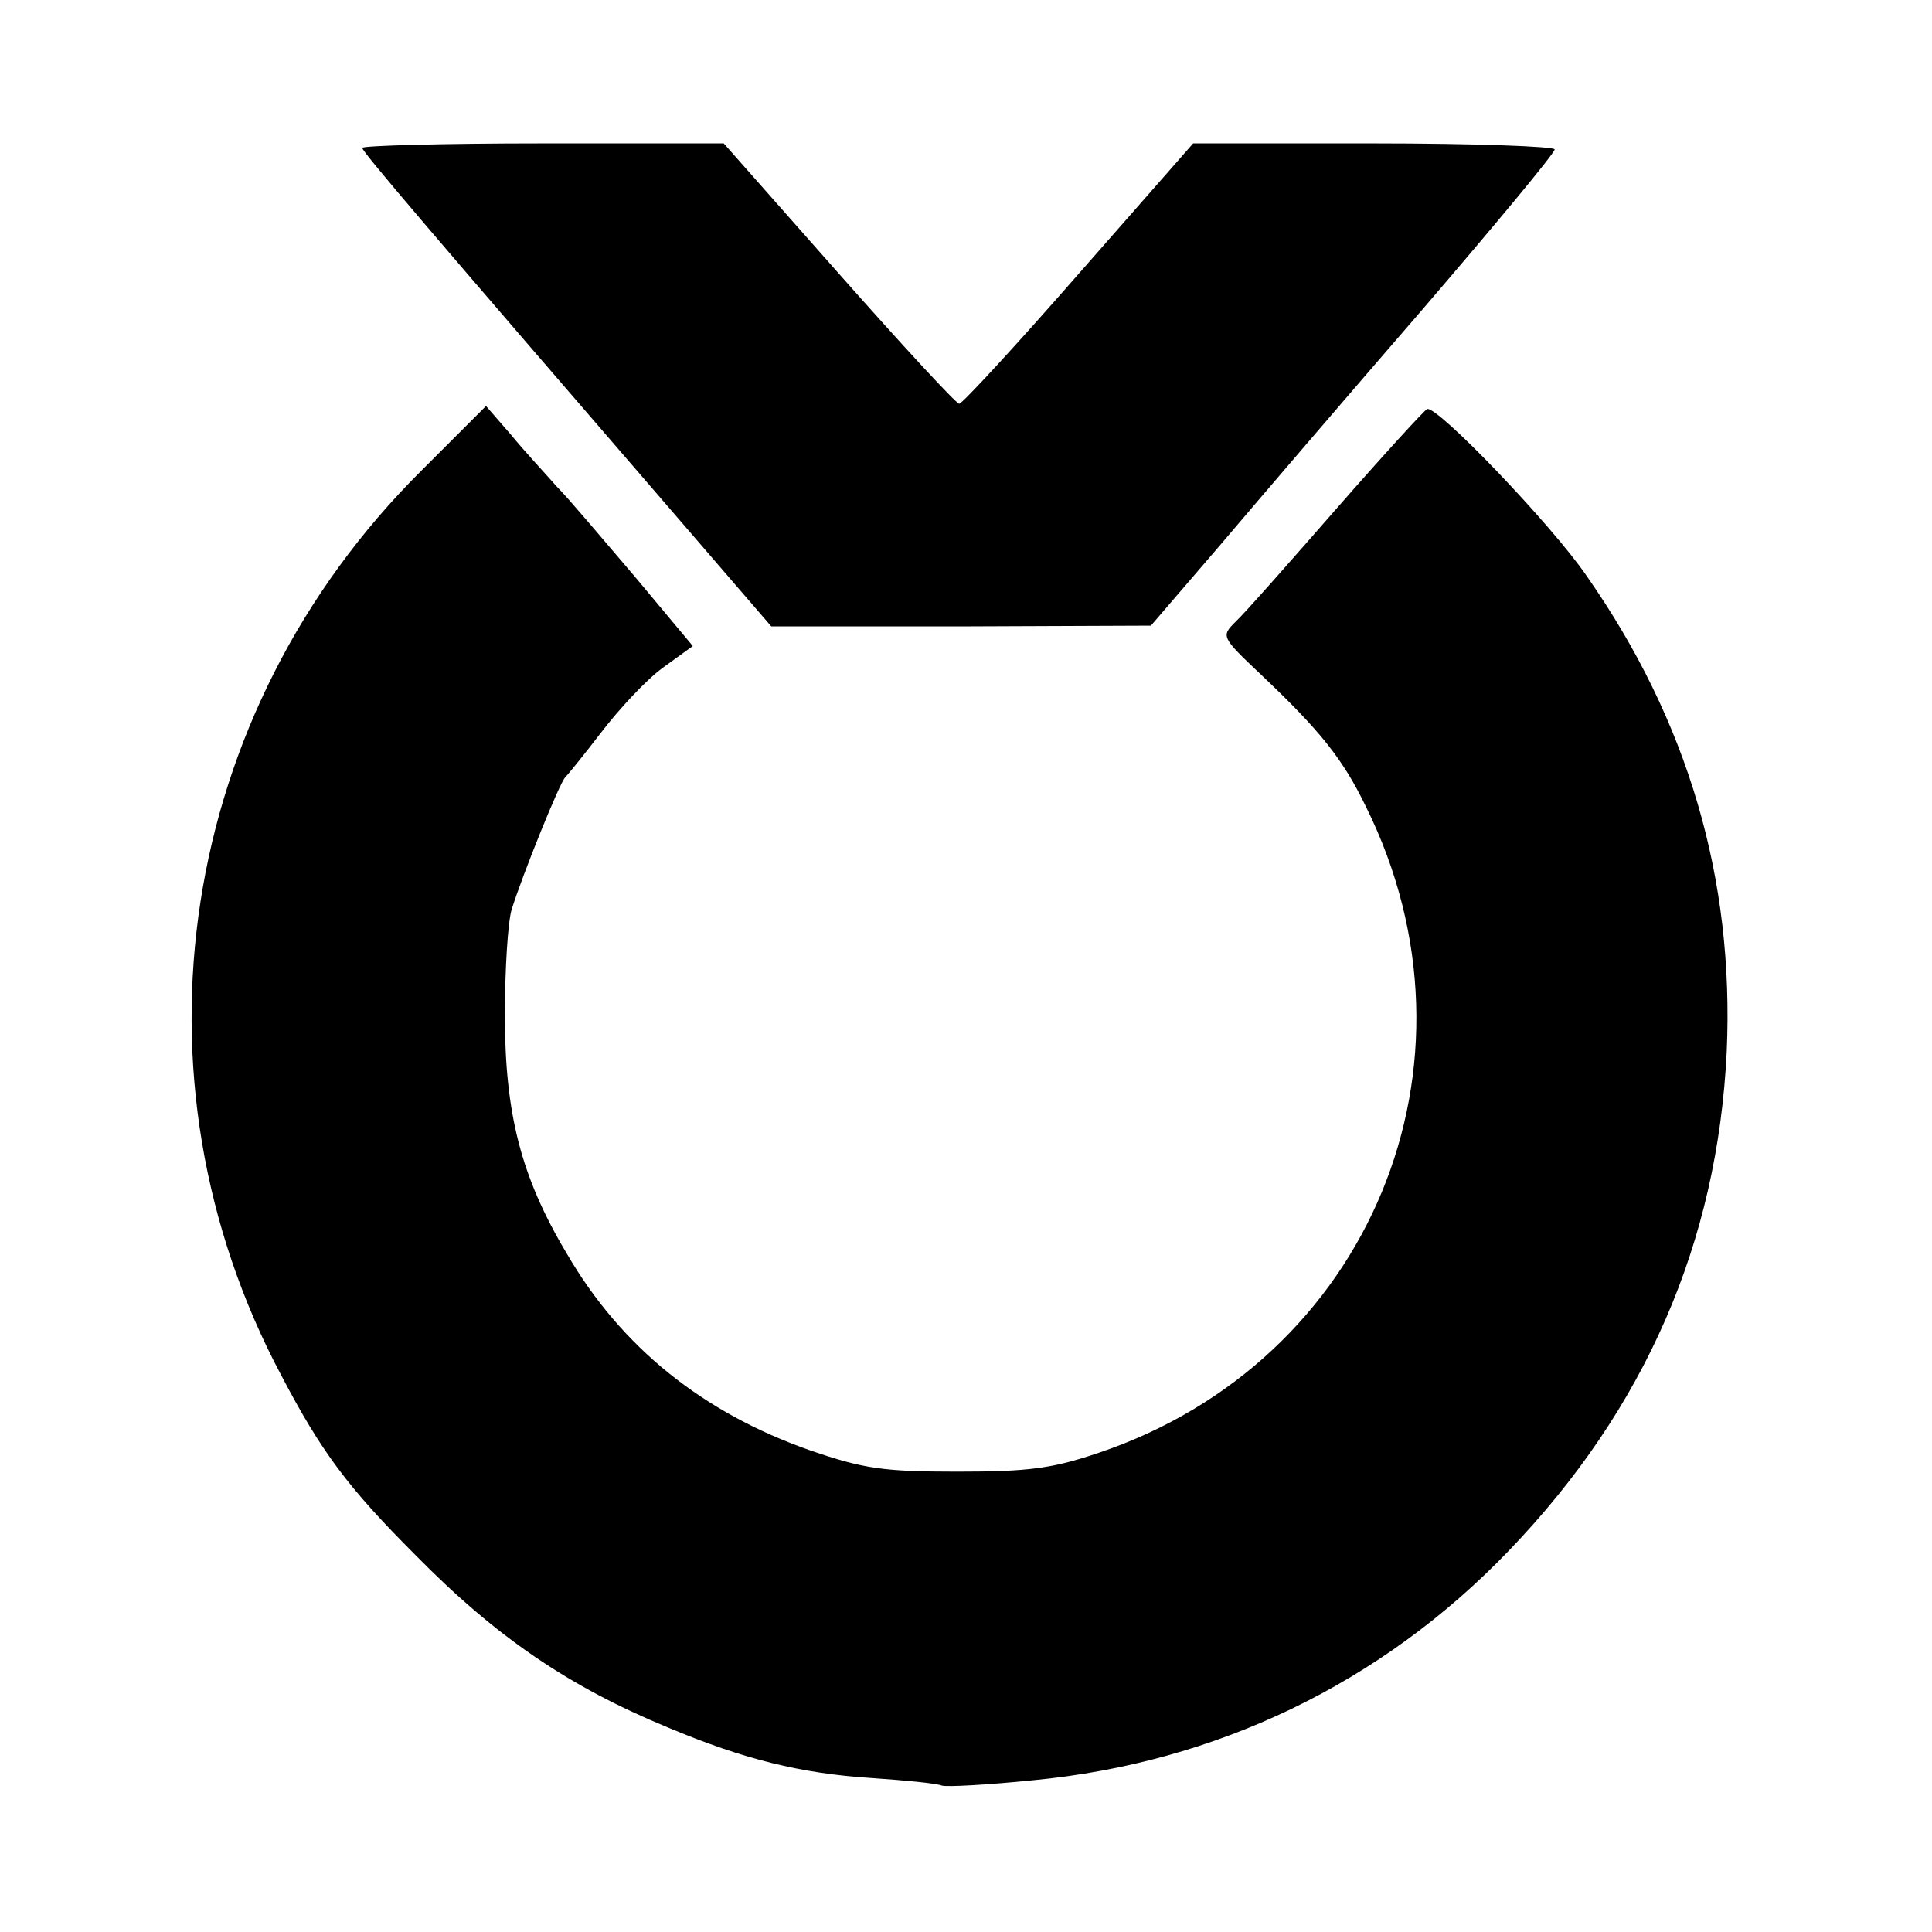
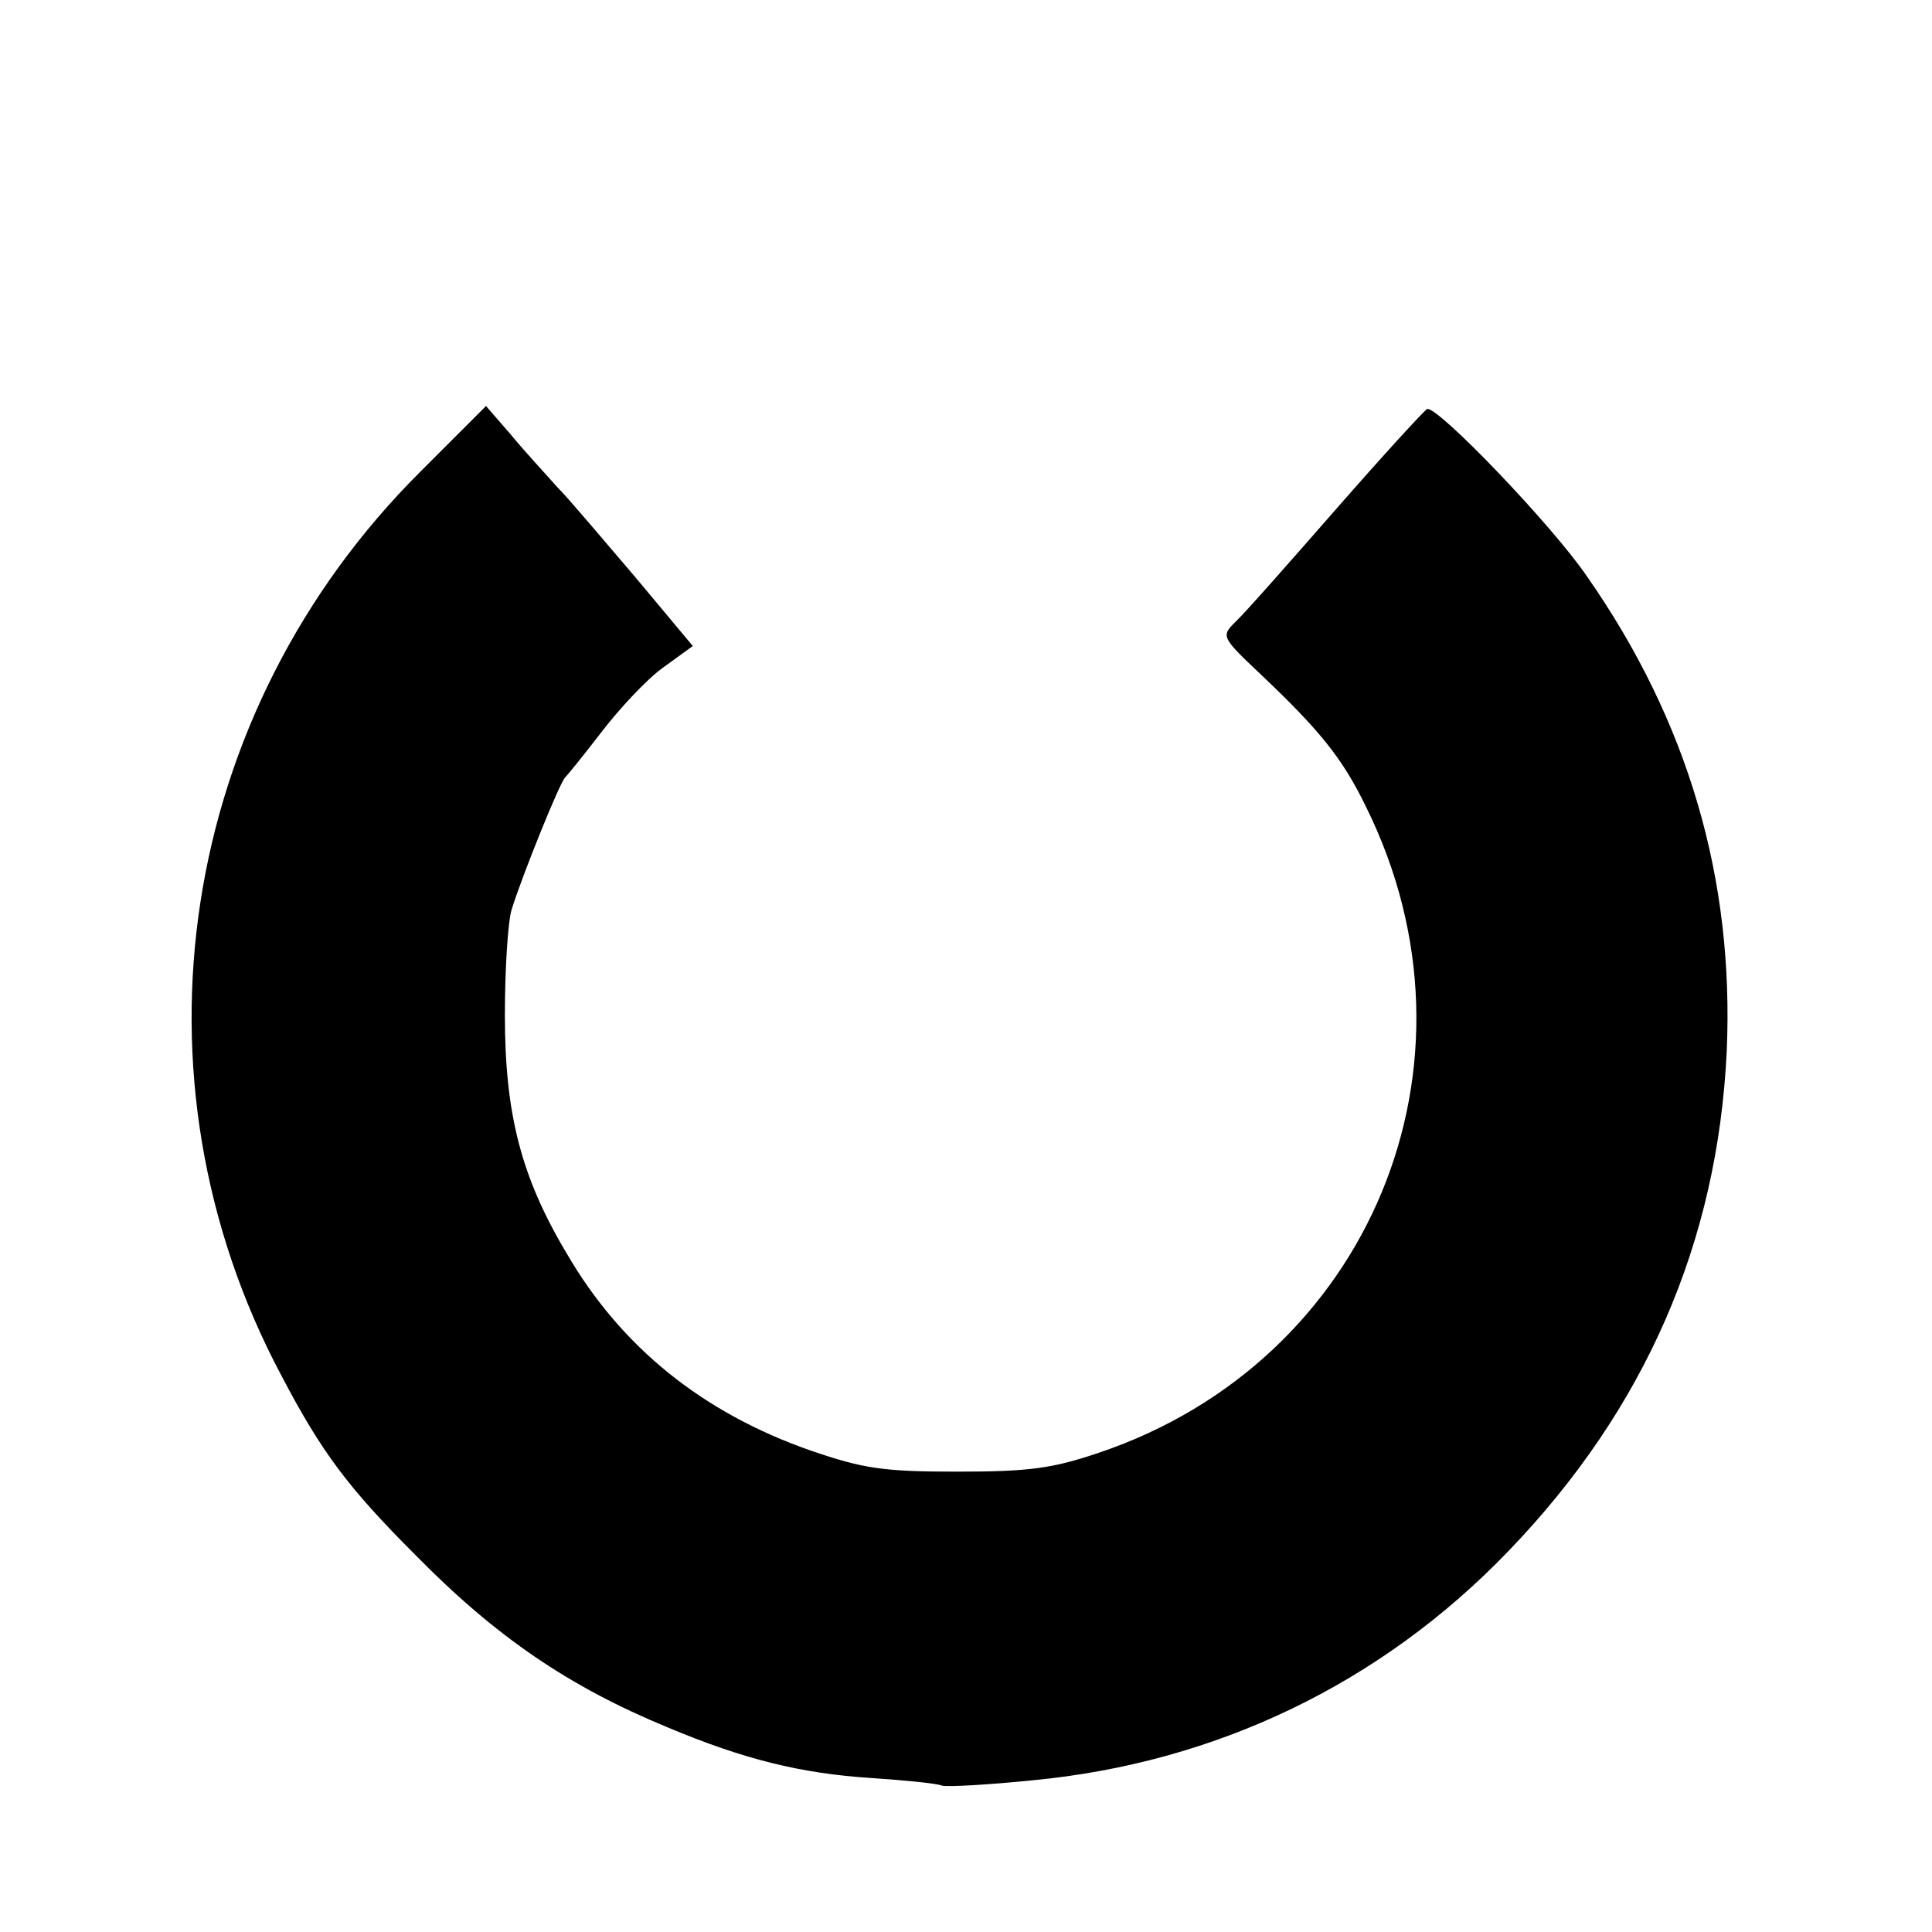
<svg xmlns="http://www.w3.org/2000/svg" version="1.0" width="256pt" height="256pt" viewBox="0 0 256 256" preserveAspectRatio="xMidYMid meet">
  <g transform="translate(0,256) scale(0.1,-0.1)" fill="#000000" stroke="none">
-     <path d="M480 2364 c0 -5 87 -107 423 -496 l119 -138 252 0 251 1 92 107 c50 59 170 199 267 311 97 113 176 208 176 213 0 4 -108 8 -240 8 l-239 0 -151 -172 c-83 -95 -155 -173 -159 -173 -4 0 -76 78 -160 173 l-152 172 -240 0 c-131 0 -239 -3 -239 -6z" />
    <path d="M558 1936 c-322 -320 -396 -803 -185 -1199 53 -101 88 -148 177 -237 107 -109 204 -175 335 -229 100 -42 176 -61 270 -67 44 -3 86 -7 93 -10 7 -2 61 1 120 7 243 23 462 128 631 304 181 188 277 409 289 662 10 228 -51 437 -185 629 -47 69 -199 227 -212 222 -4 -2 -58 -61 -121 -133 -62 -71 -122 -139 -133 -149 -19 -19 -19 -20 34 -70 78 -74 108 -111 139 -175 169 -341 5 -735 -354 -856 -62 -21 -93 -25 -188 -25 -98 0 -124 4 -194 28 -143 50 -251 137 -323 261 -61 102 -82 186 -82 316 0 61 4 124 9 140 14 45 64 169 71 175 3 3 25 30 48 60 23 30 59 69 81 85 l40 29 -76 91 c-42 49 -88 104 -104 120 -15 17 -43 47 -61 69 l-33 38 -86 -86z" />
  </g>
</svg>